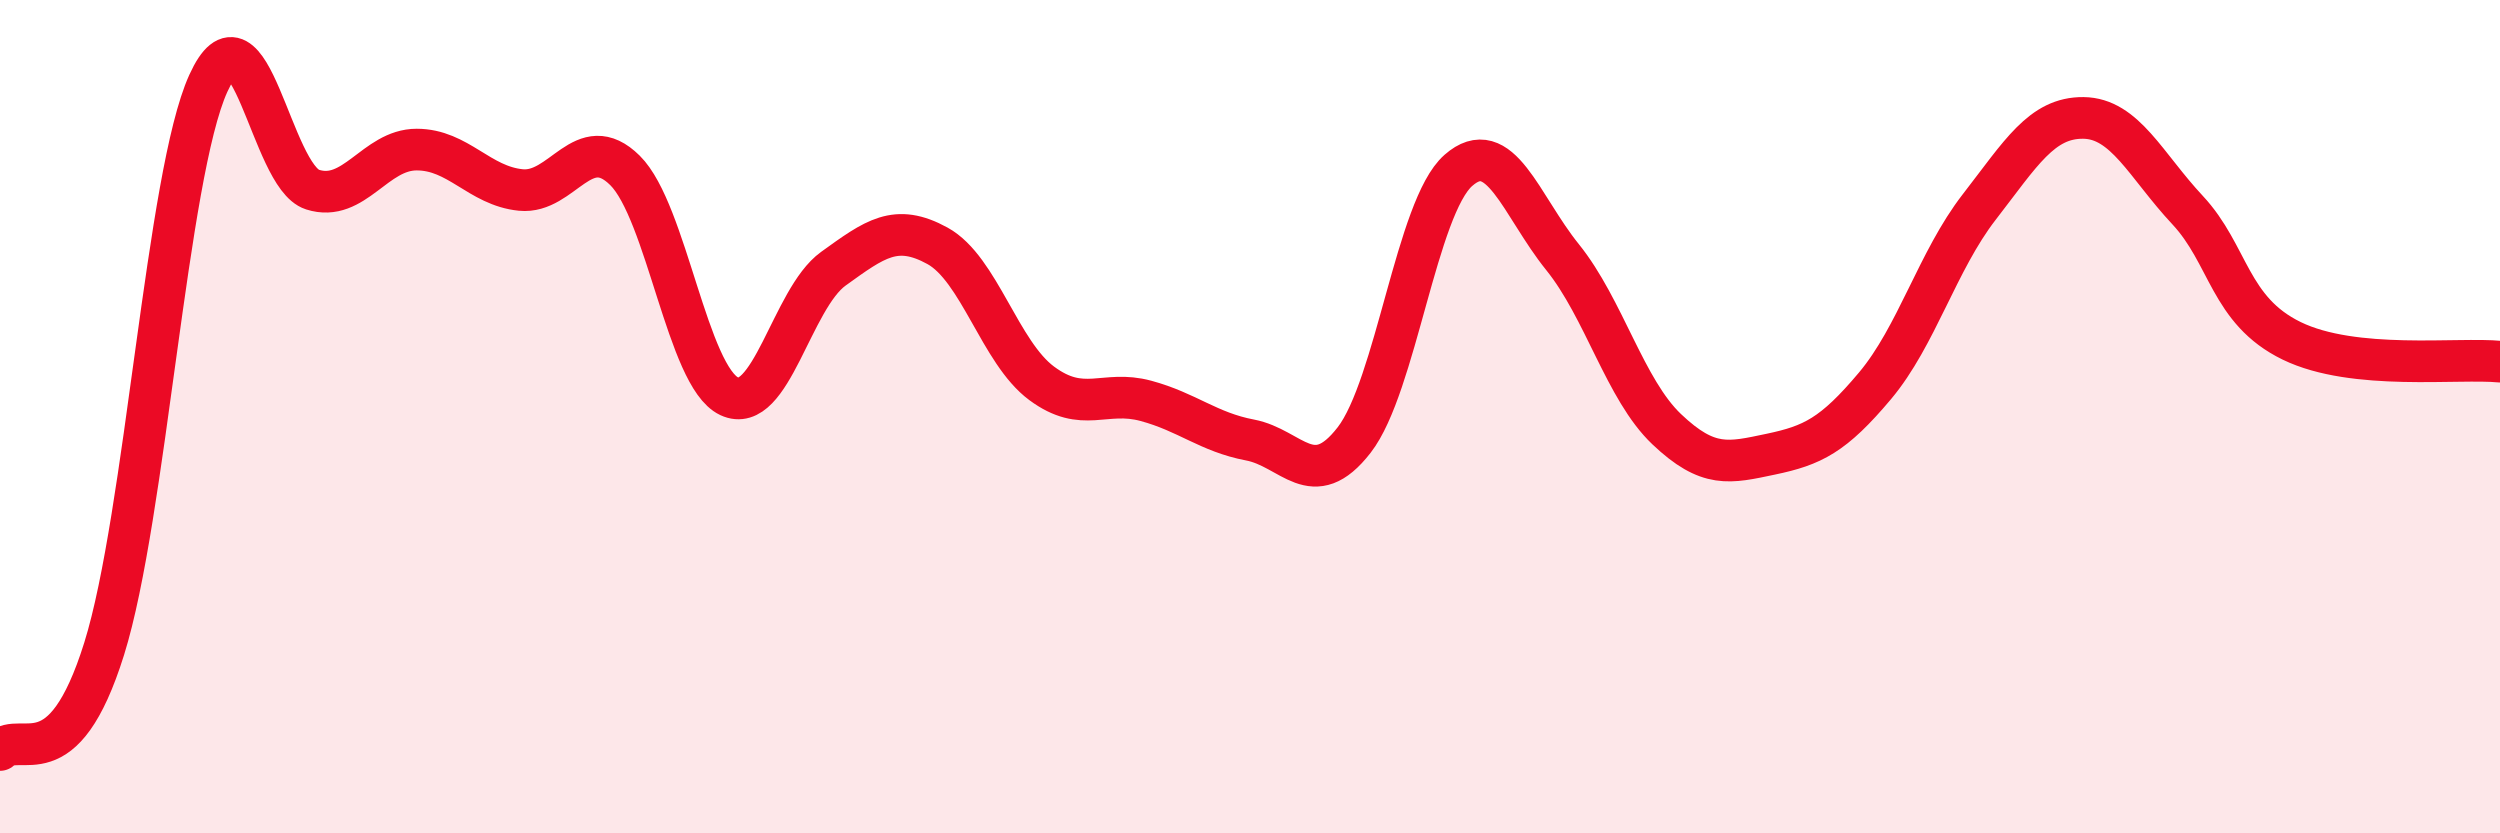
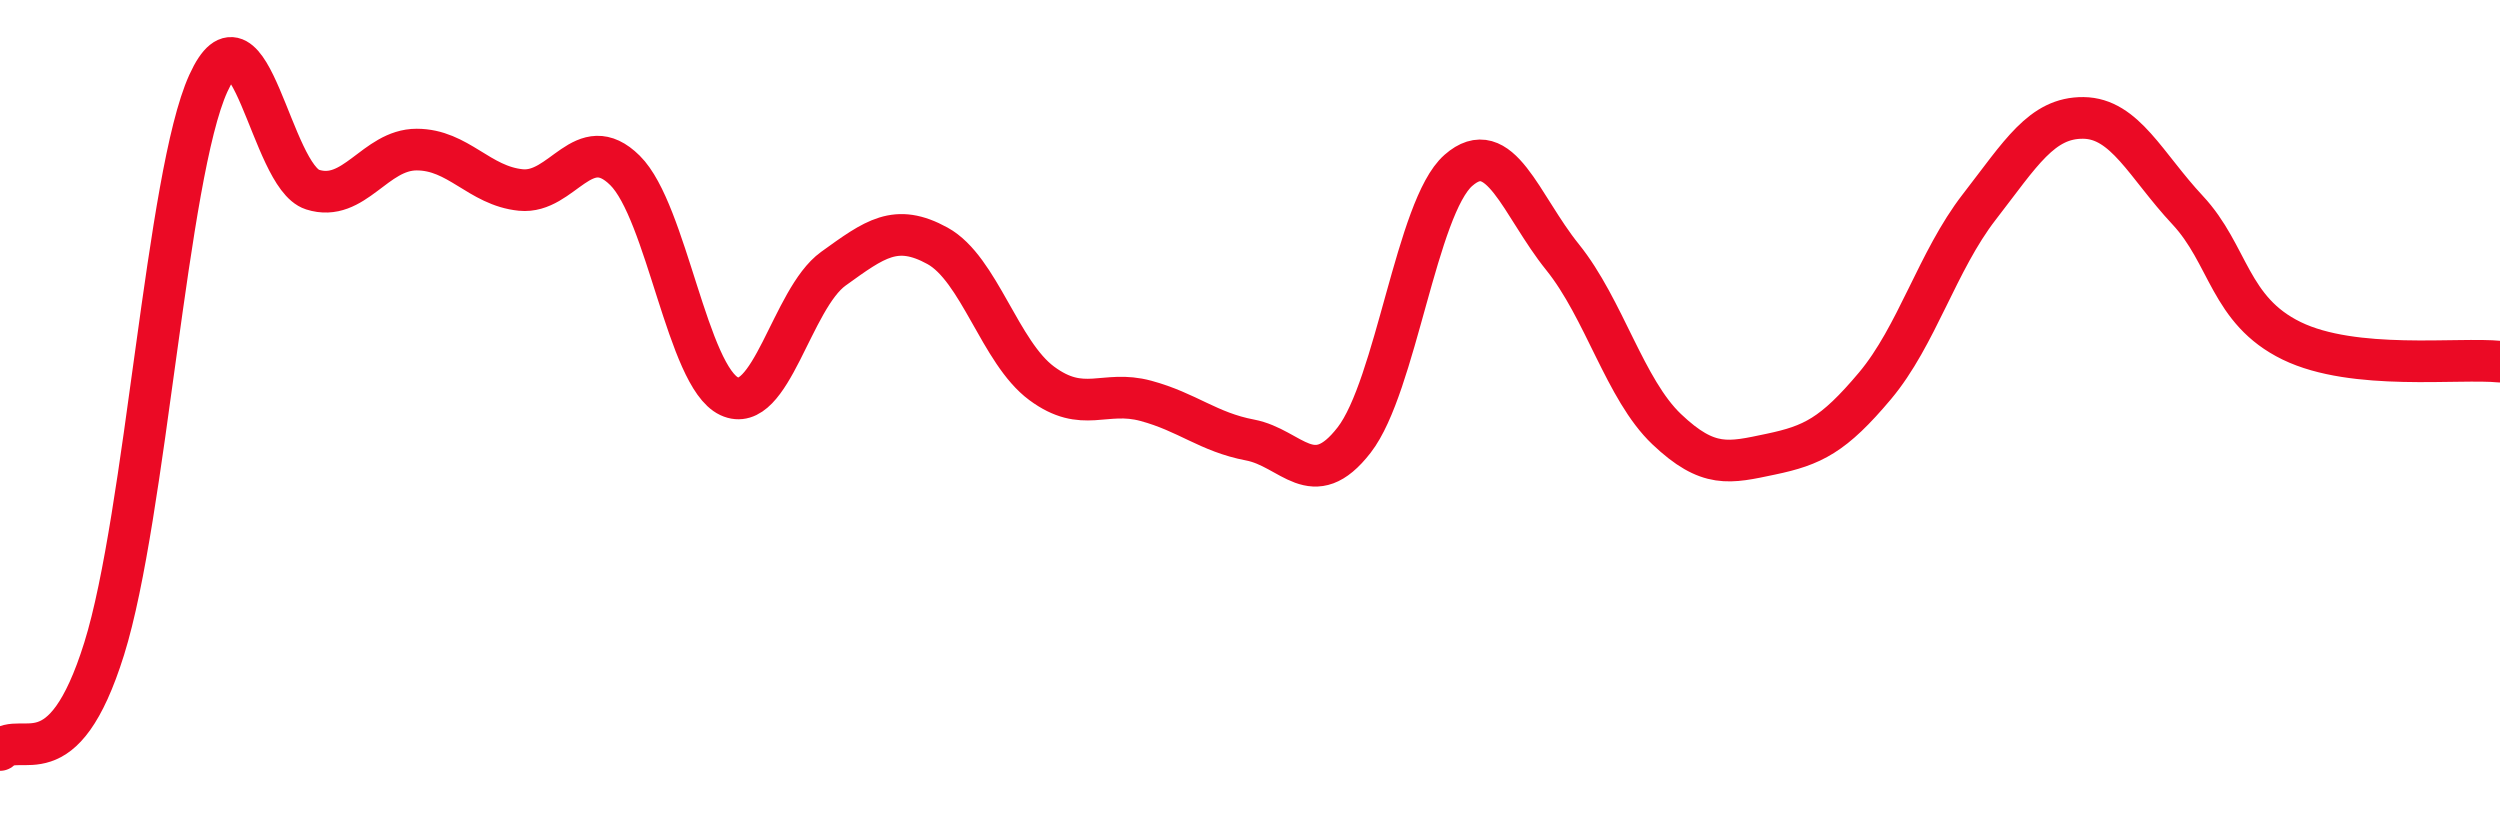
<svg xmlns="http://www.w3.org/2000/svg" width="60" height="20" viewBox="0 0 60 20">
-   <path d="M 0,18 C 0.5,17.51 1.5,18.77 2.5,15.57 C 3.5,12.37 4,4.2 5,2 C 6,-0.2 6.5,4.23 7.5,4.55 C 8.5,4.87 9,3.59 10,3.59 C 11,3.59 11.5,4.46 12.5,4.56 C 13.5,4.66 14,3.1 15,4.09 C 16,5.08 16.5,9.04 17.5,9.51 C 18.5,9.98 19,7.17 20,6.45 C 21,5.73 21.5,5.35 22.5,5.9 C 23.5,6.45 24,8.46 25,9.2 C 26,9.94 26.5,9.35 27.5,9.62 C 28.5,9.89 29,10.37 30,10.56 C 31,10.75 31.5,11.85 32.5,10.56 C 33.5,9.27 34,4.97 35,4.09 C 36,3.21 36.5,4.93 37.5,6.17 C 38.5,7.41 39,9.35 40,10.3 C 41,11.25 41.5,11.11 42.5,10.9 C 43.5,10.69 44,10.45 45,9.26 C 46,8.07 46.5,6.26 47.5,4.97 C 48.5,3.68 49,2.82 50,2.83 C 51,2.84 51.5,3.97 52.5,5.04 C 53.5,6.11 53.5,7.45 55,8.18 C 56.5,8.91 59,8.58 60,8.68L60 20L0 20Z" fill="#EB0A25" opacity="0.1" stroke-linecap="round" stroke-linejoin="round" />
  <path d="M 0,18 C 0.5,17.51 1.5,18.77 2.5,15.57 C 3.5,12.37 4,4.2 5,2 C 6,-0.2 6.5,4.23 7.5,4.55 C 8.5,4.87 9,3.59 10,3.59 C 11,3.59 11.5,4.46 12.5,4.56 C 13.5,4.66 14,3.1 15,4.09 C 16,5.08 16.5,9.04 17.5,9.51 C 18.5,9.98 19,7.17 20,6.45 C 21,5.73 21.5,5.35 22.5,5.9 C 23.5,6.45 24,8.46 25,9.2 C 26,9.94 26.5,9.35 27.5,9.62 C 28.5,9.89 29,10.37 30,10.56 C 31,10.75 31.5,11.85 32.5,10.56 C 33.5,9.27 34,4.97 35,4.09 C 36,3.21 36.5,4.93 37.5,6.17 C 38.5,7.41 39,9.35 40,10.3 C 41,11.25 41.5,11.11 42.5,10.9 C 43.5,10.69 44,10.45 45,9.26 C 46,8.07 46.5,6.26 47.5,4.97 C 48.5,3.68 49,2.82 50,2.83 C 51,2.84 51.5,3.97 52.5,5.04 C 53.5,6.11 53.5,7.45 55,8.18 C 56.5,8.91 59,8.58 60,8.68" stroke="#EB0A25" stroke-width="1" fill="none" stroke-linecap="round" stroke-linejoin="round" />
</svg>